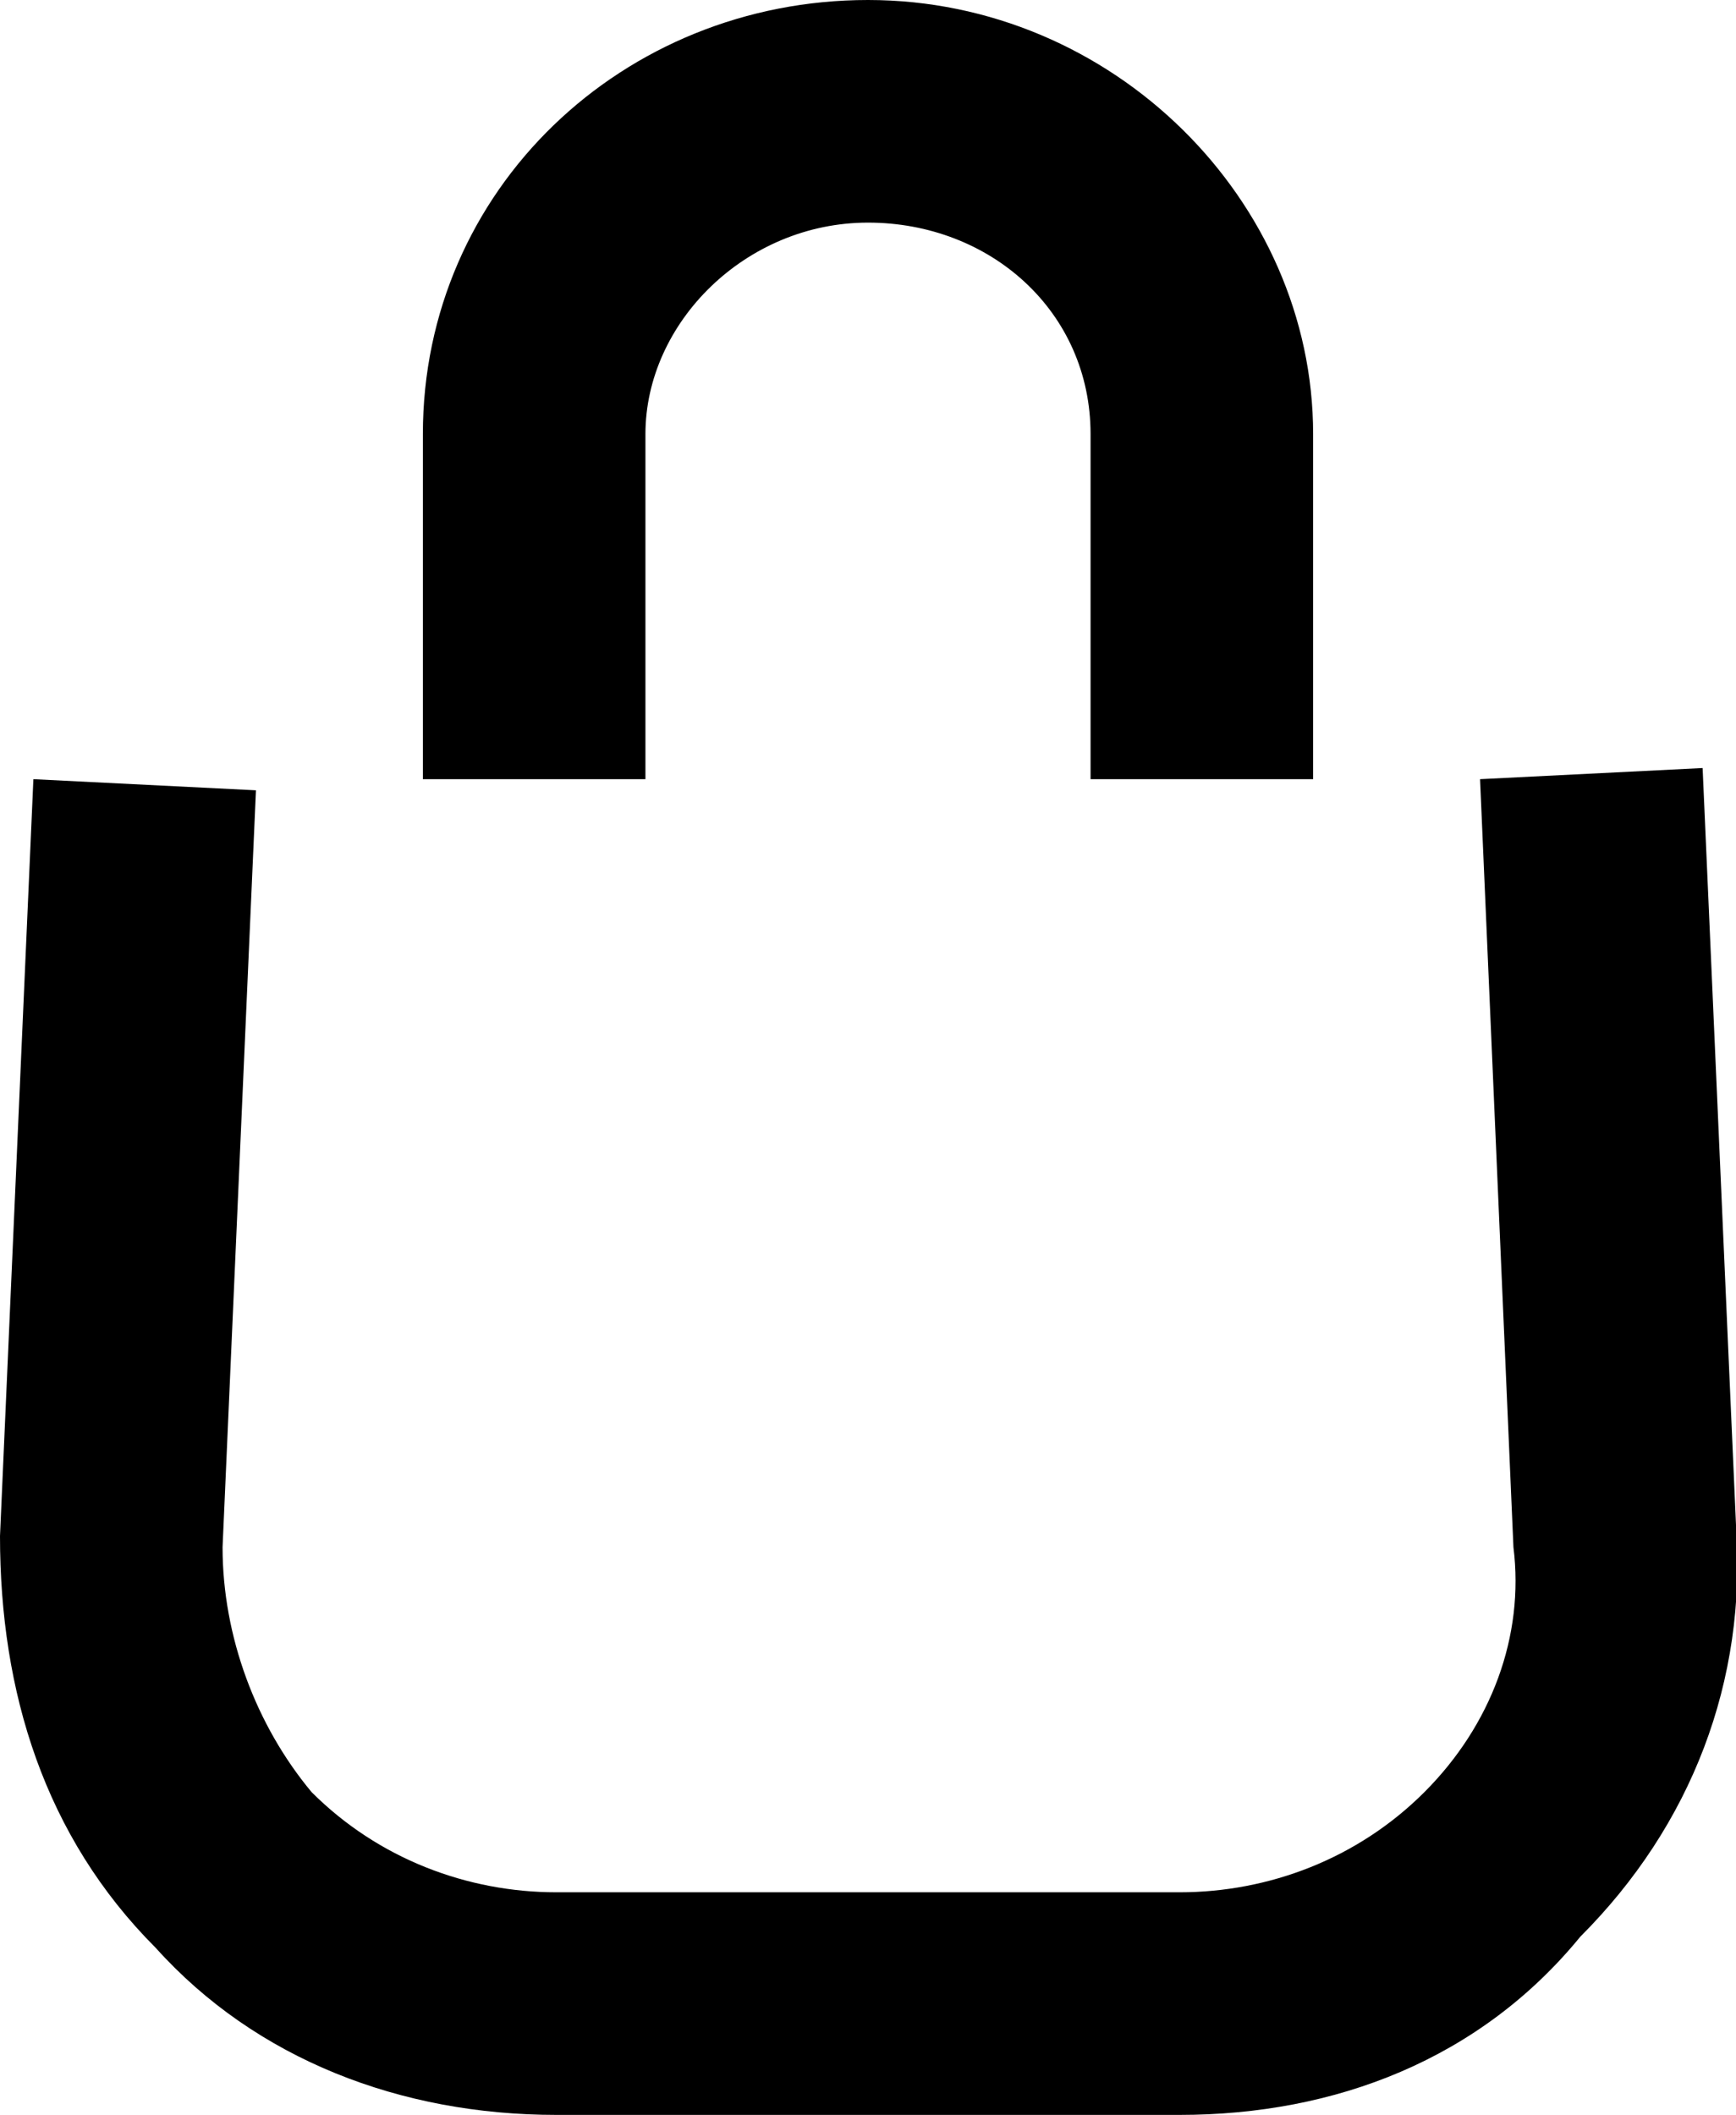
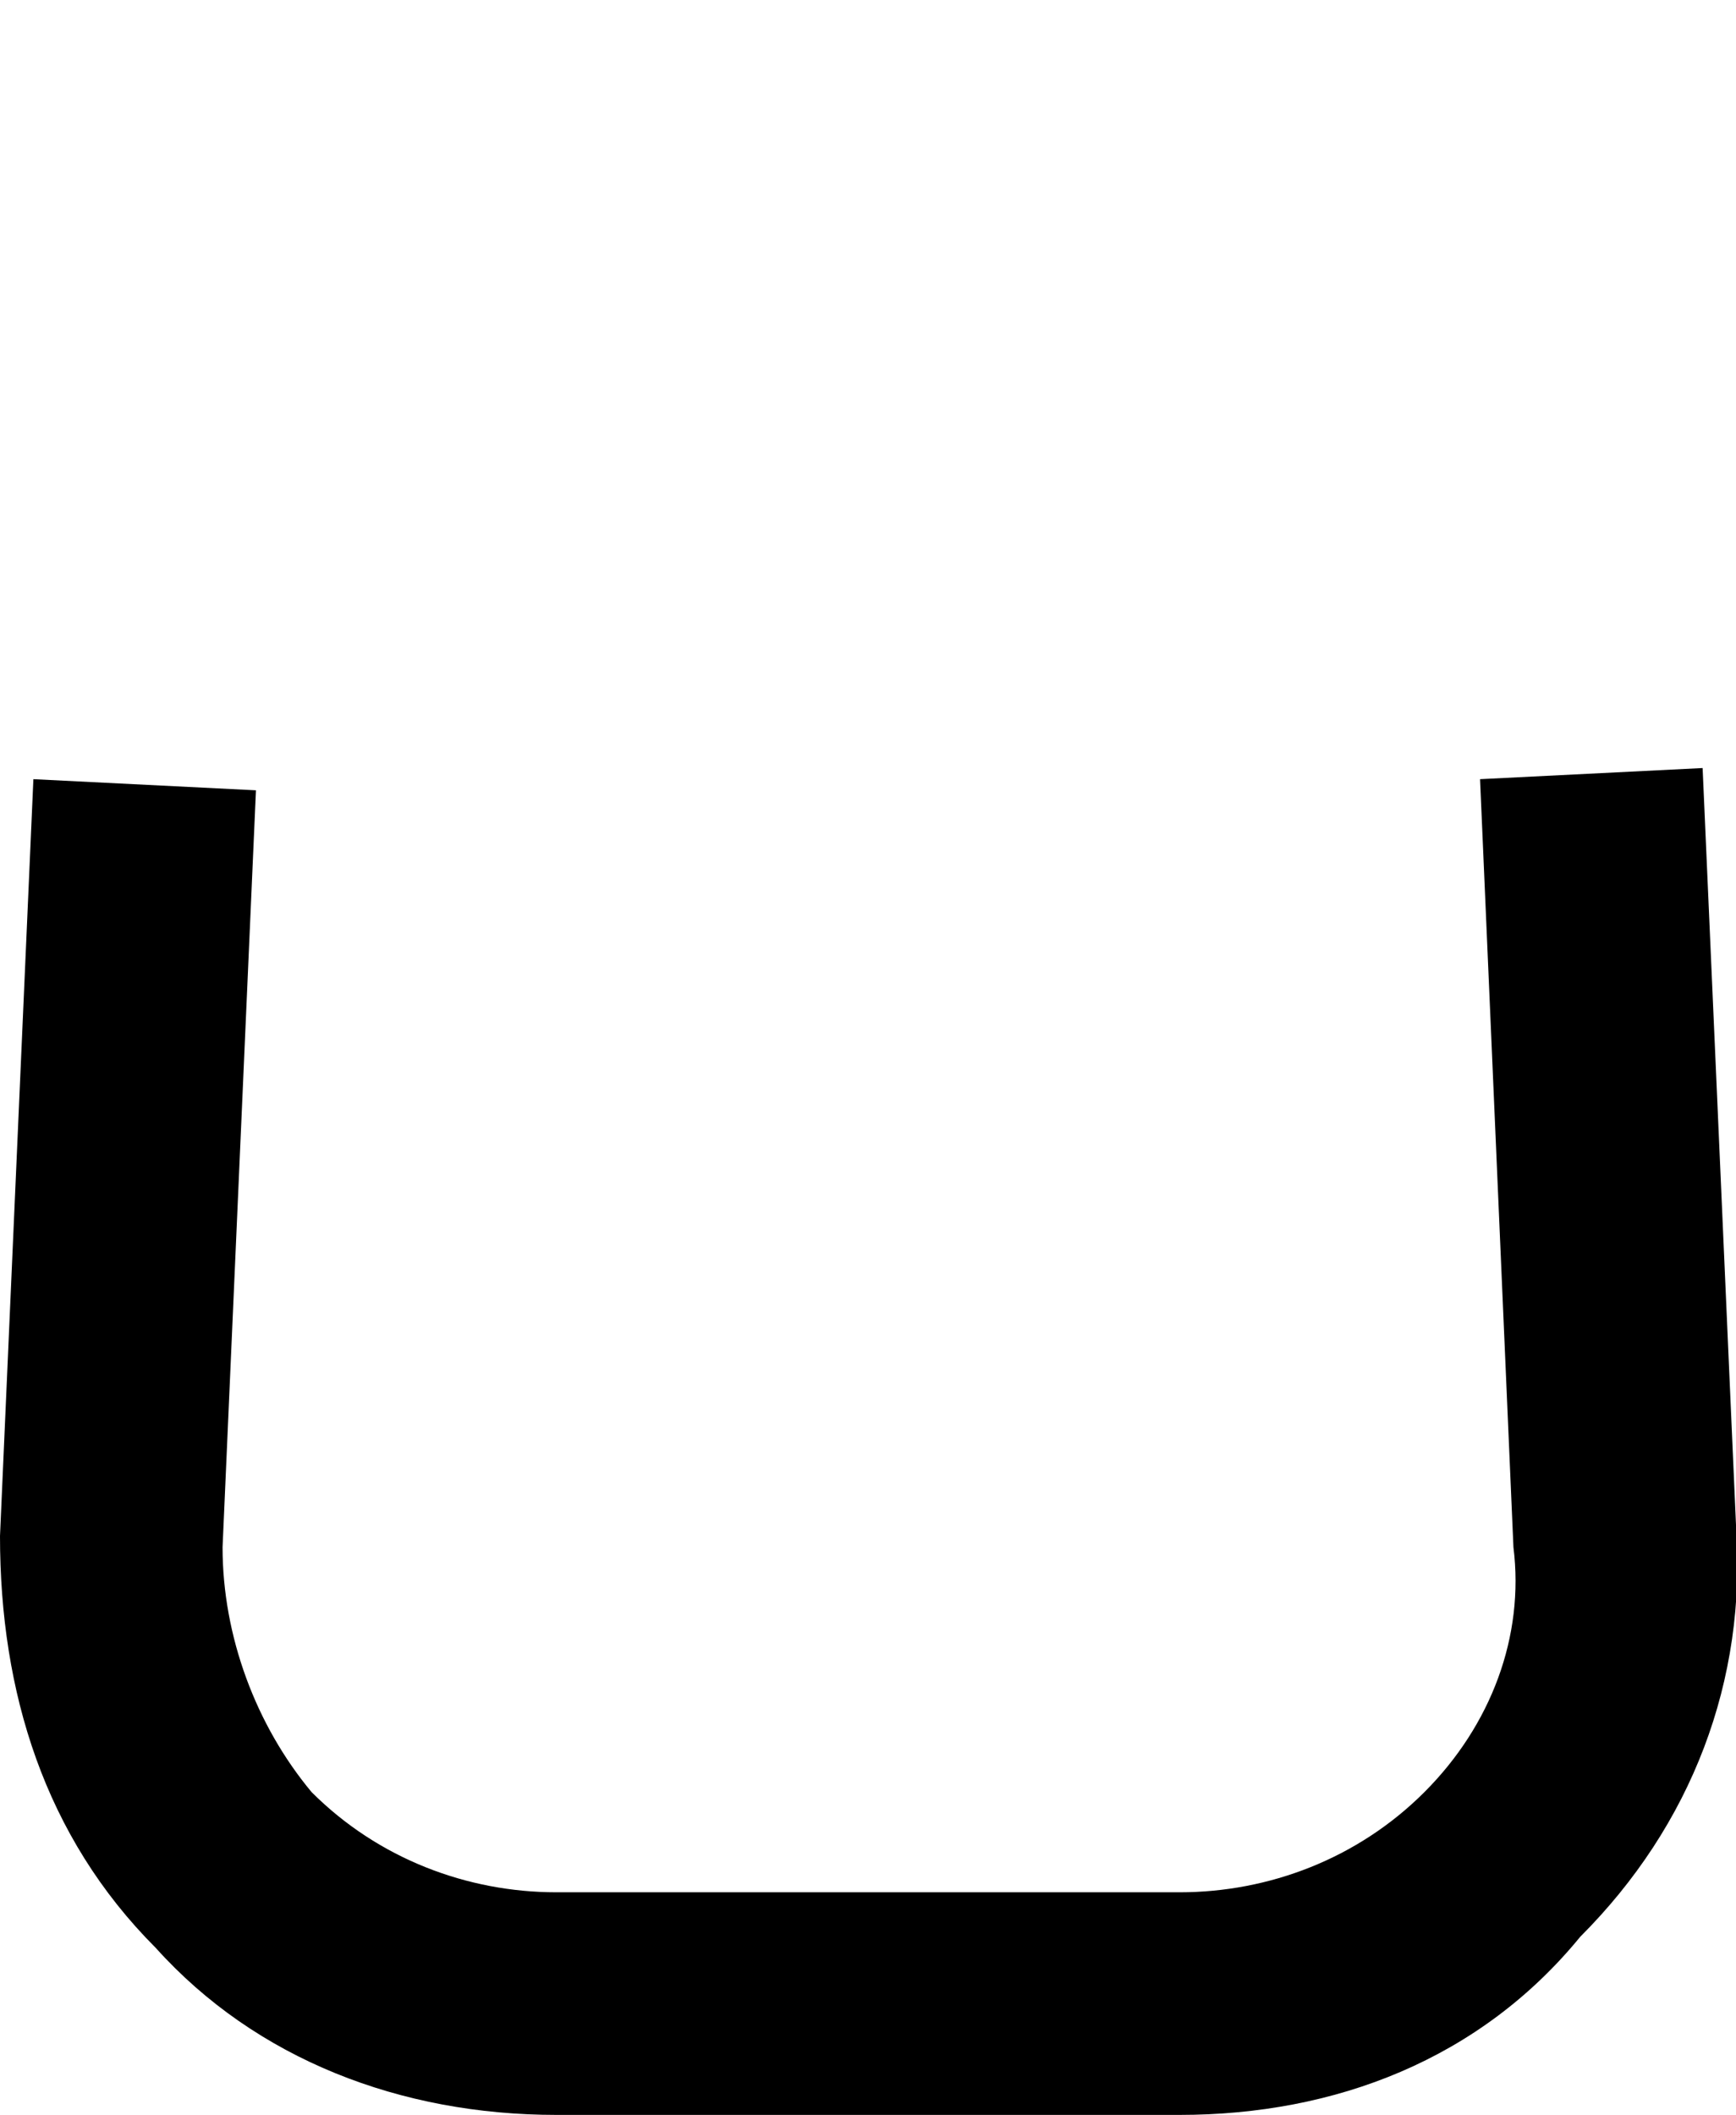
<svg xmlns="http://www.w3.org/2000/svg" version="1.1" id="Слой_1" x="0px" y="0px" viewBox="0 0 15.6 19" style="enable-background:new 0 0 15.6 19;" xml:space="preserve">
  <g>
-     <path d="M11.8,7h-2V3.9c0-1.1-0.9-1.9-2-1.9c-1.1,0-2,0.9-2,1.9V7h-2V3.9c0-2.2,1.8-3.9,4-3.9c2.2,0,4,1.8,4,3.9V7z" />
-   </g>
+     </g>
  <g>
    <path d="M10.6,19H5c-1.4,0-2.7-0.5-3.6-1.5c-1-1-1.4-2.3-1.4-3.7L0.3,7l2,0.1L2,13.9c0,0.8,0.3,1.6,0.8,2.2C3.4,16.7,4.2,17,5,17   h5.6c0.8,0,1.6-0.3,2.2-0.9c0.6-0.6,0.9-1.4,0.8-2.2L13.3,7l2-0.1l0.3,6.8c0.1,1.4-0.4,2.7-1.4,3.7C13.3,18.5,12,19,10.6,19z" />
  </g>
</svg>